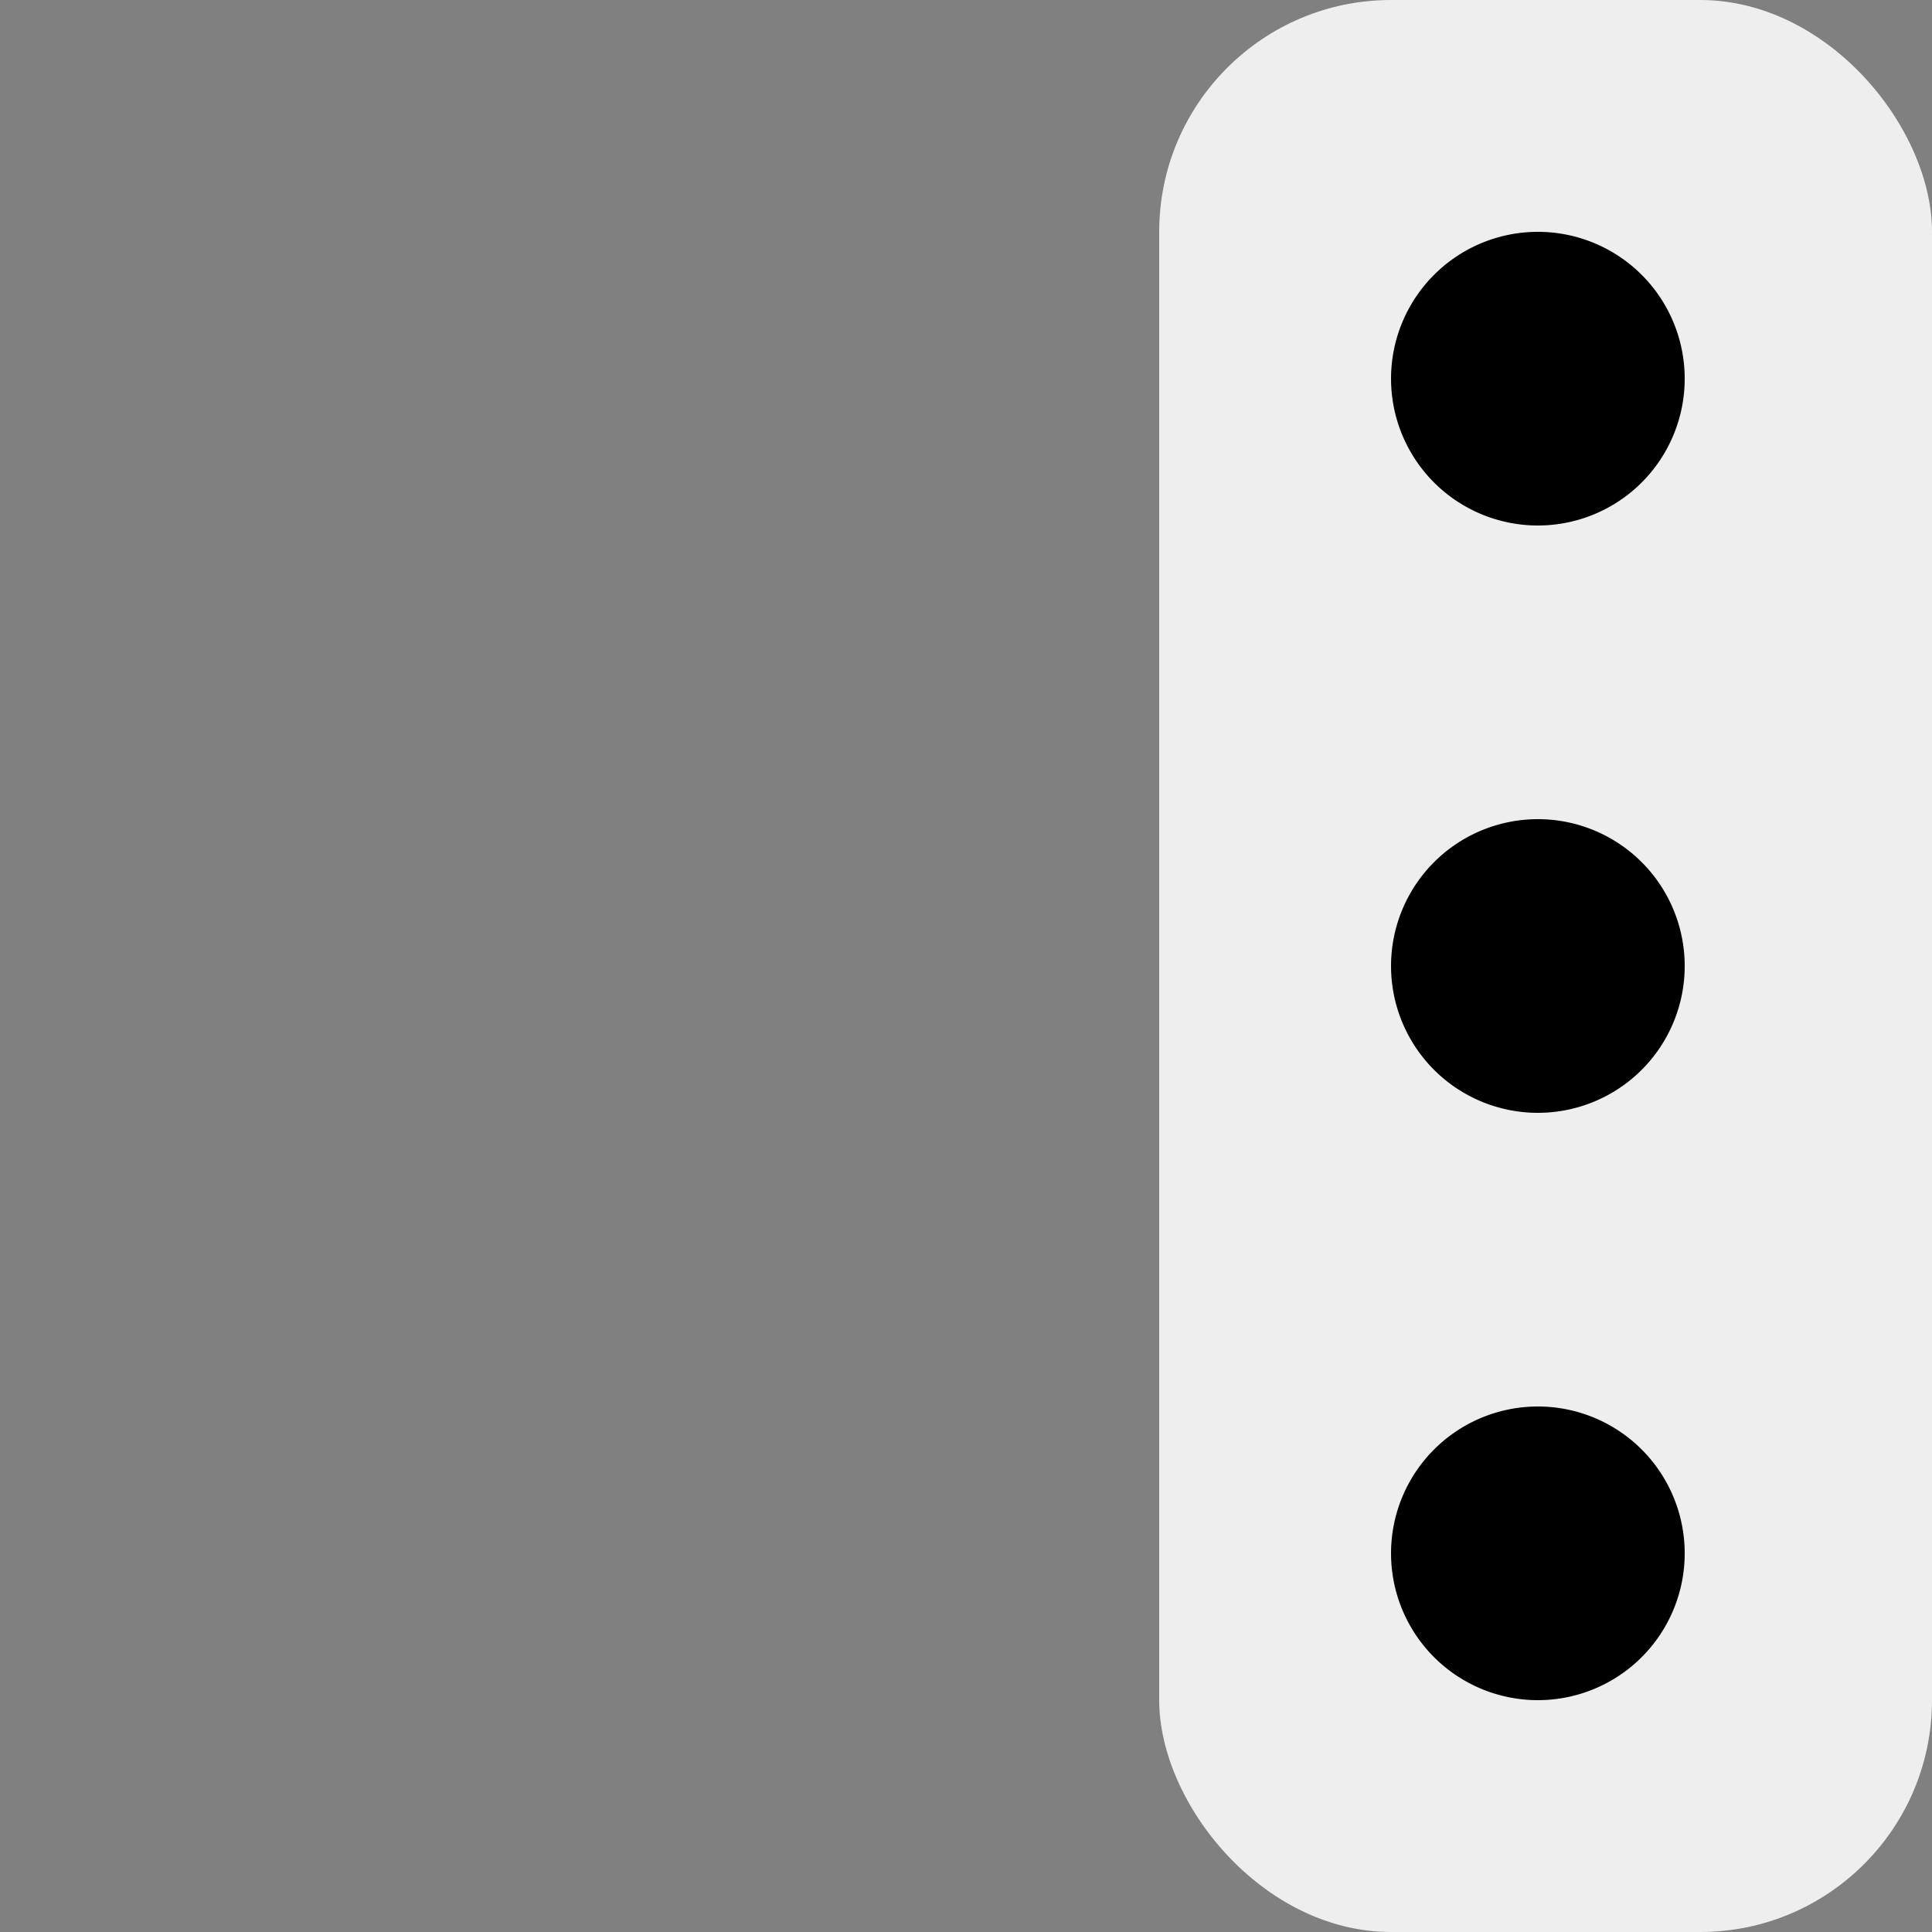
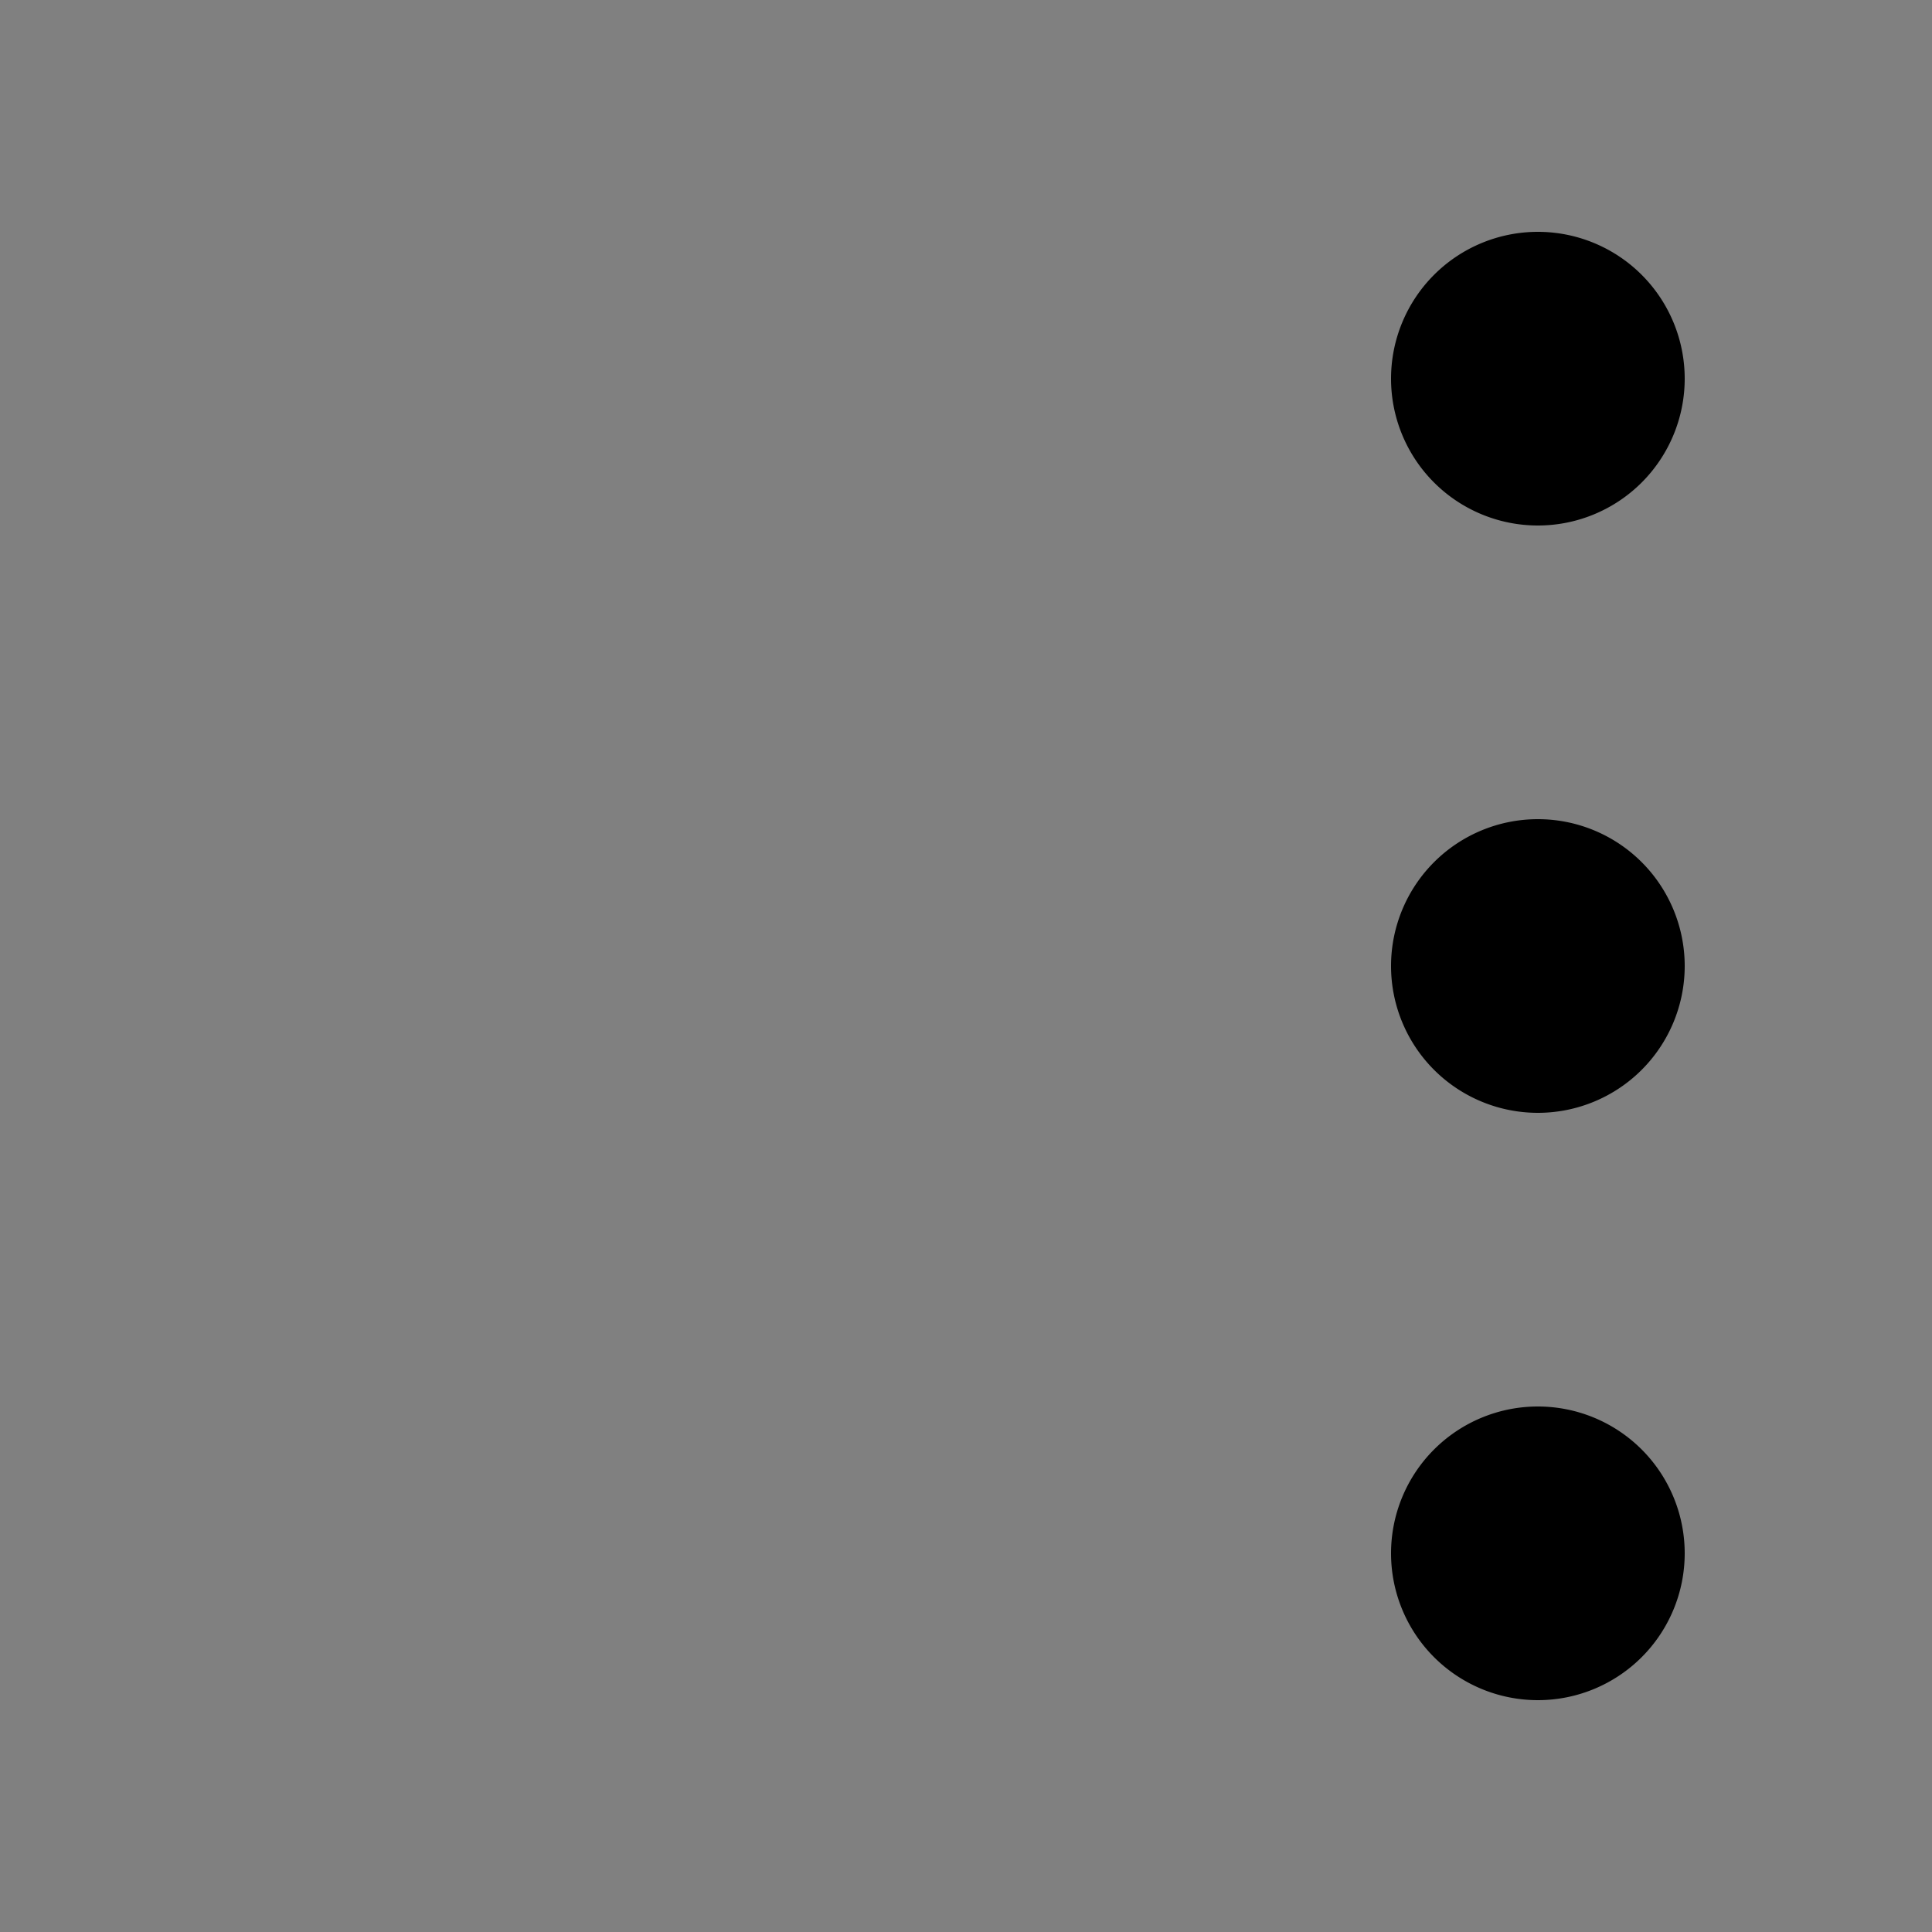
<svg xmlns="http://www.w3.org/2000/svg" id="icon_more_hover" width="25" height="25" viewBox="0 0 25 25">
  <rect x="0" y="0" width="25" height="25" fill="#808080" stroke="none" />
-   <rect id="Rectangle_3255" data-name="Rectangle 3255" width="25" height="25" fill="rgba(255,255,255,0)" />
-   <rect id="Rectangle_2374" data-name="Rectangle 2374" width="10" height="25" rx="3" transform="translate(15)" fill="#eee" />
  <g id="More_GOOD" data-name="More GOOD" transform="translate(18 3)">
    <path id="Path_823" data-name="Path 823" d="M960.383,533.508a1.9,1.9,0,1,0-1.9-1.9A1.9,1.9,0,0,0,960.383,533.508Zm0,3.8a1.9,1.9,0,1,0,1.9,1.9A1.9,1.9,0,0,0,960.383,537.308Zm0,7.6a1.9,1.9,0,1,0,1.9,1.9A1.9,1.9,0,0,0,960.383,544.908Z" transform="translate(-958.483 -529.708)" />
  </g>
</svg>